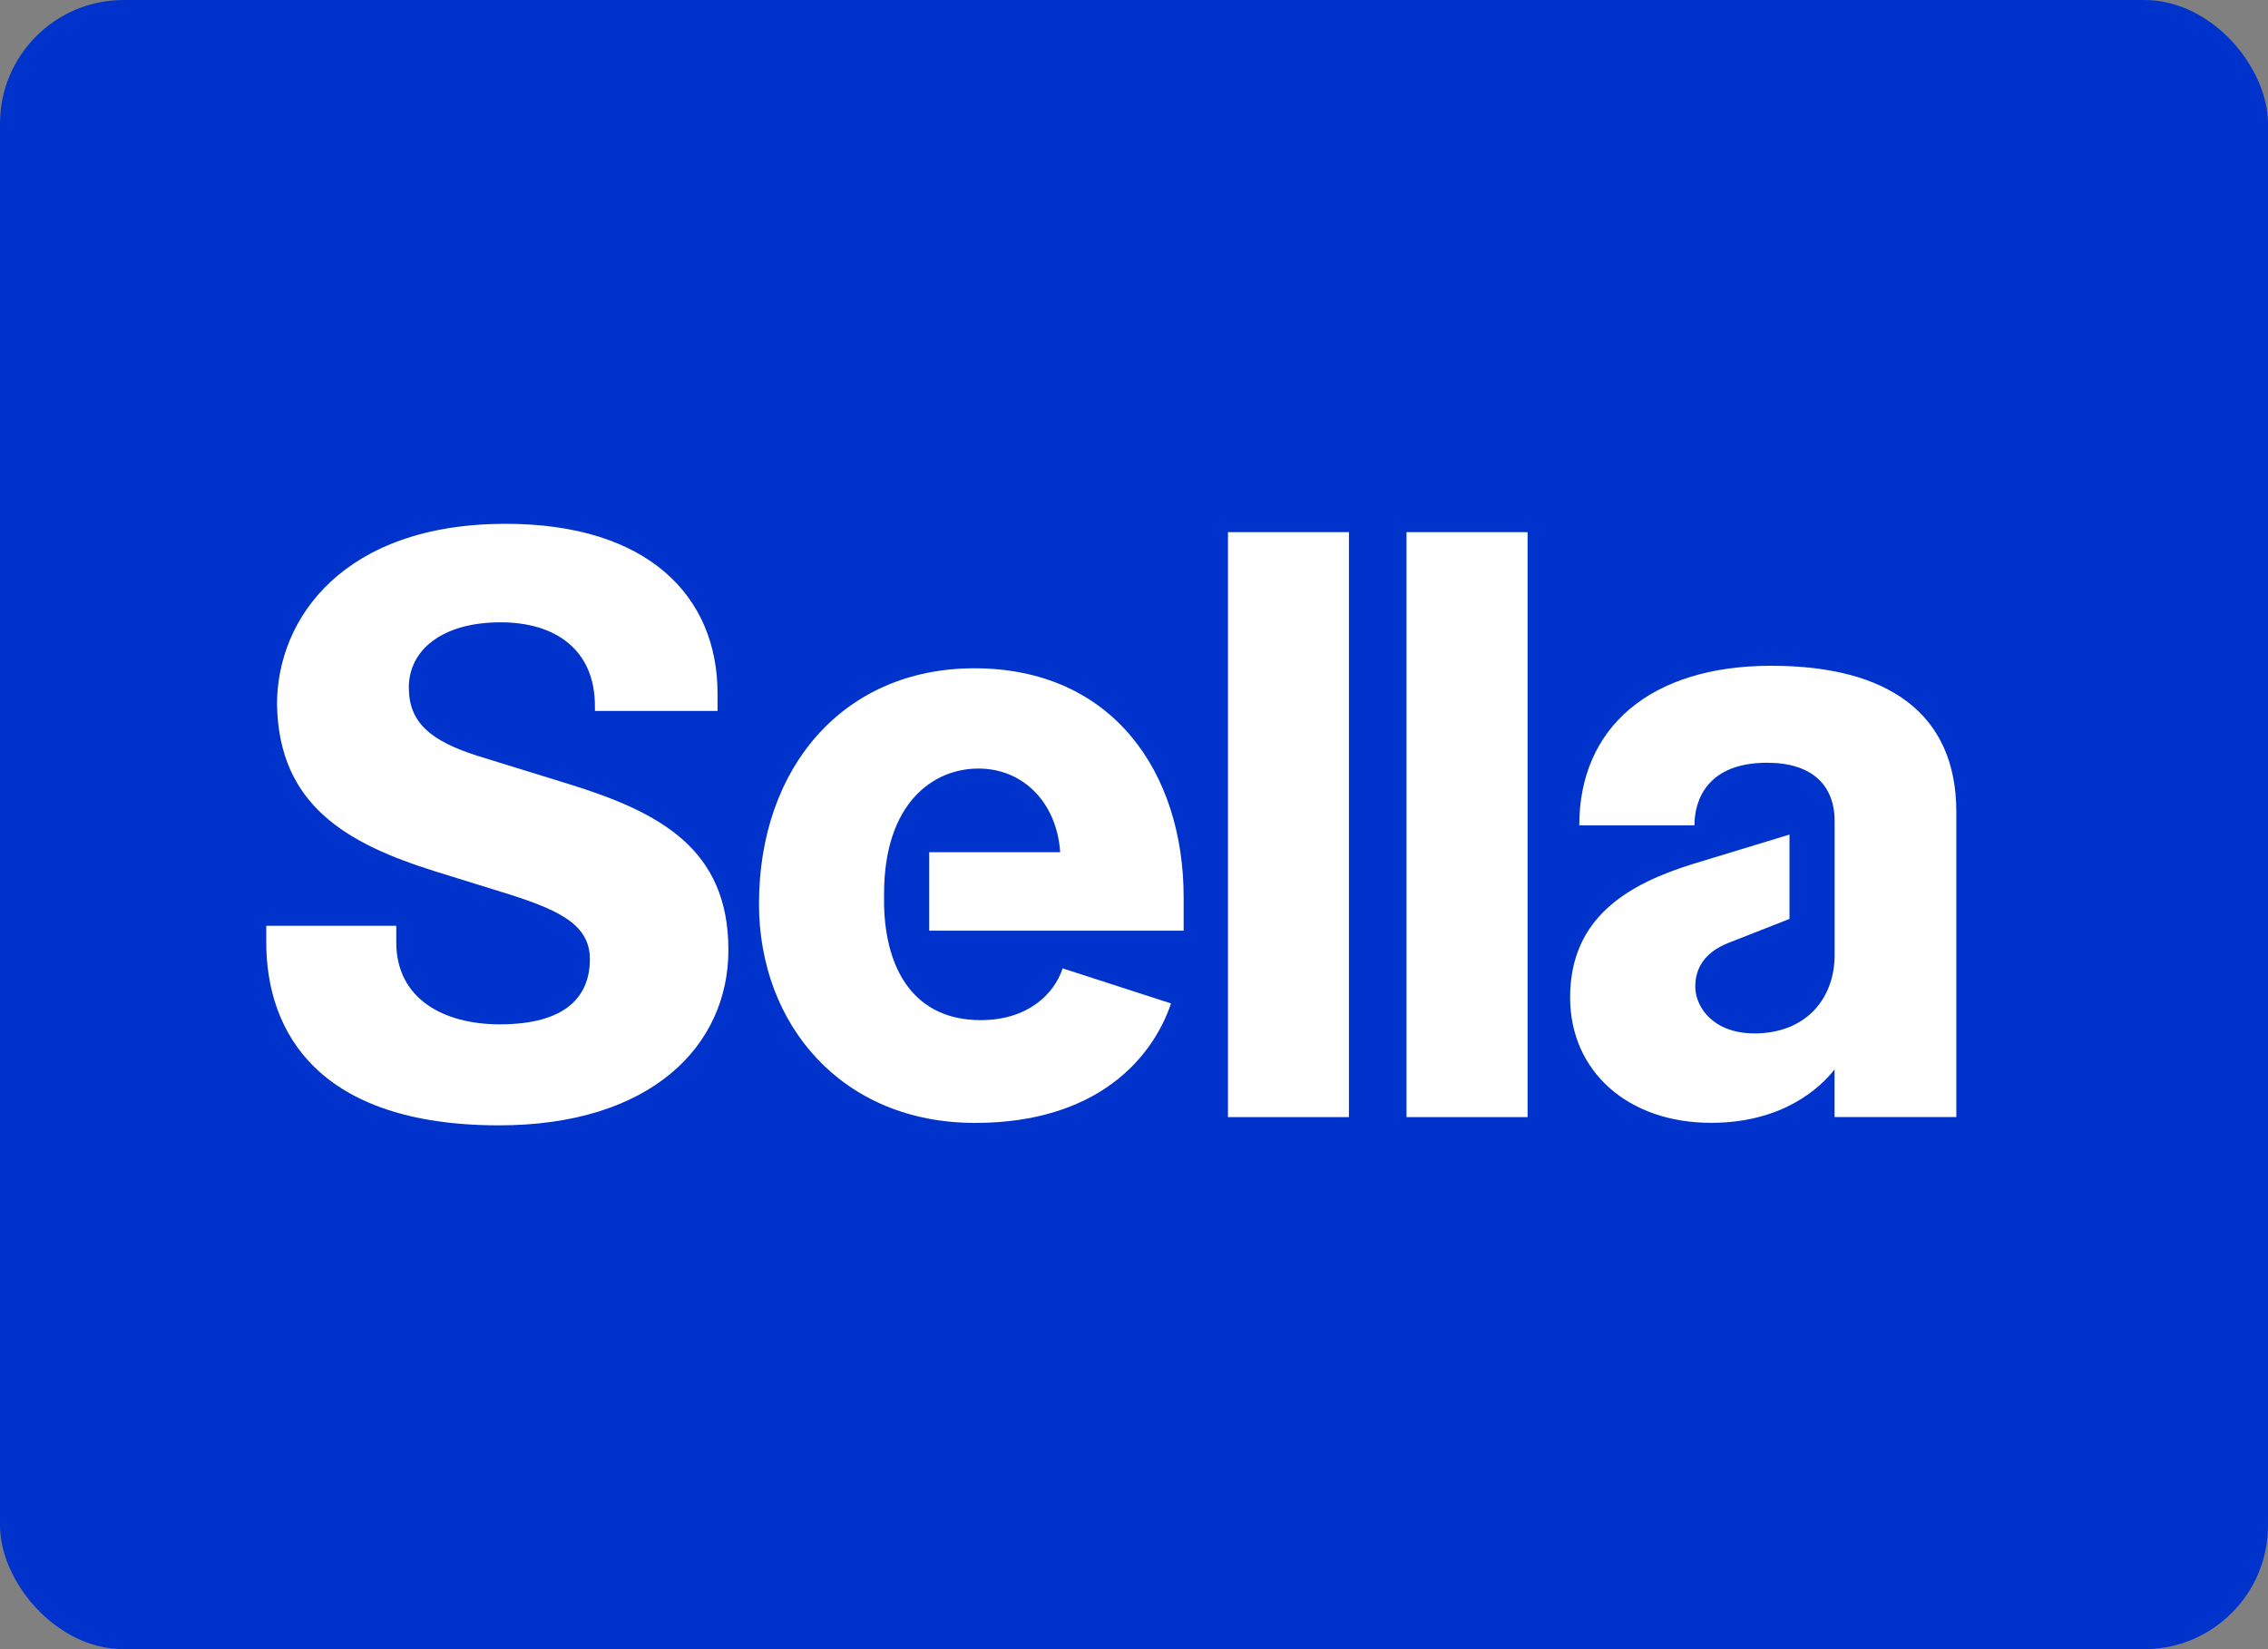
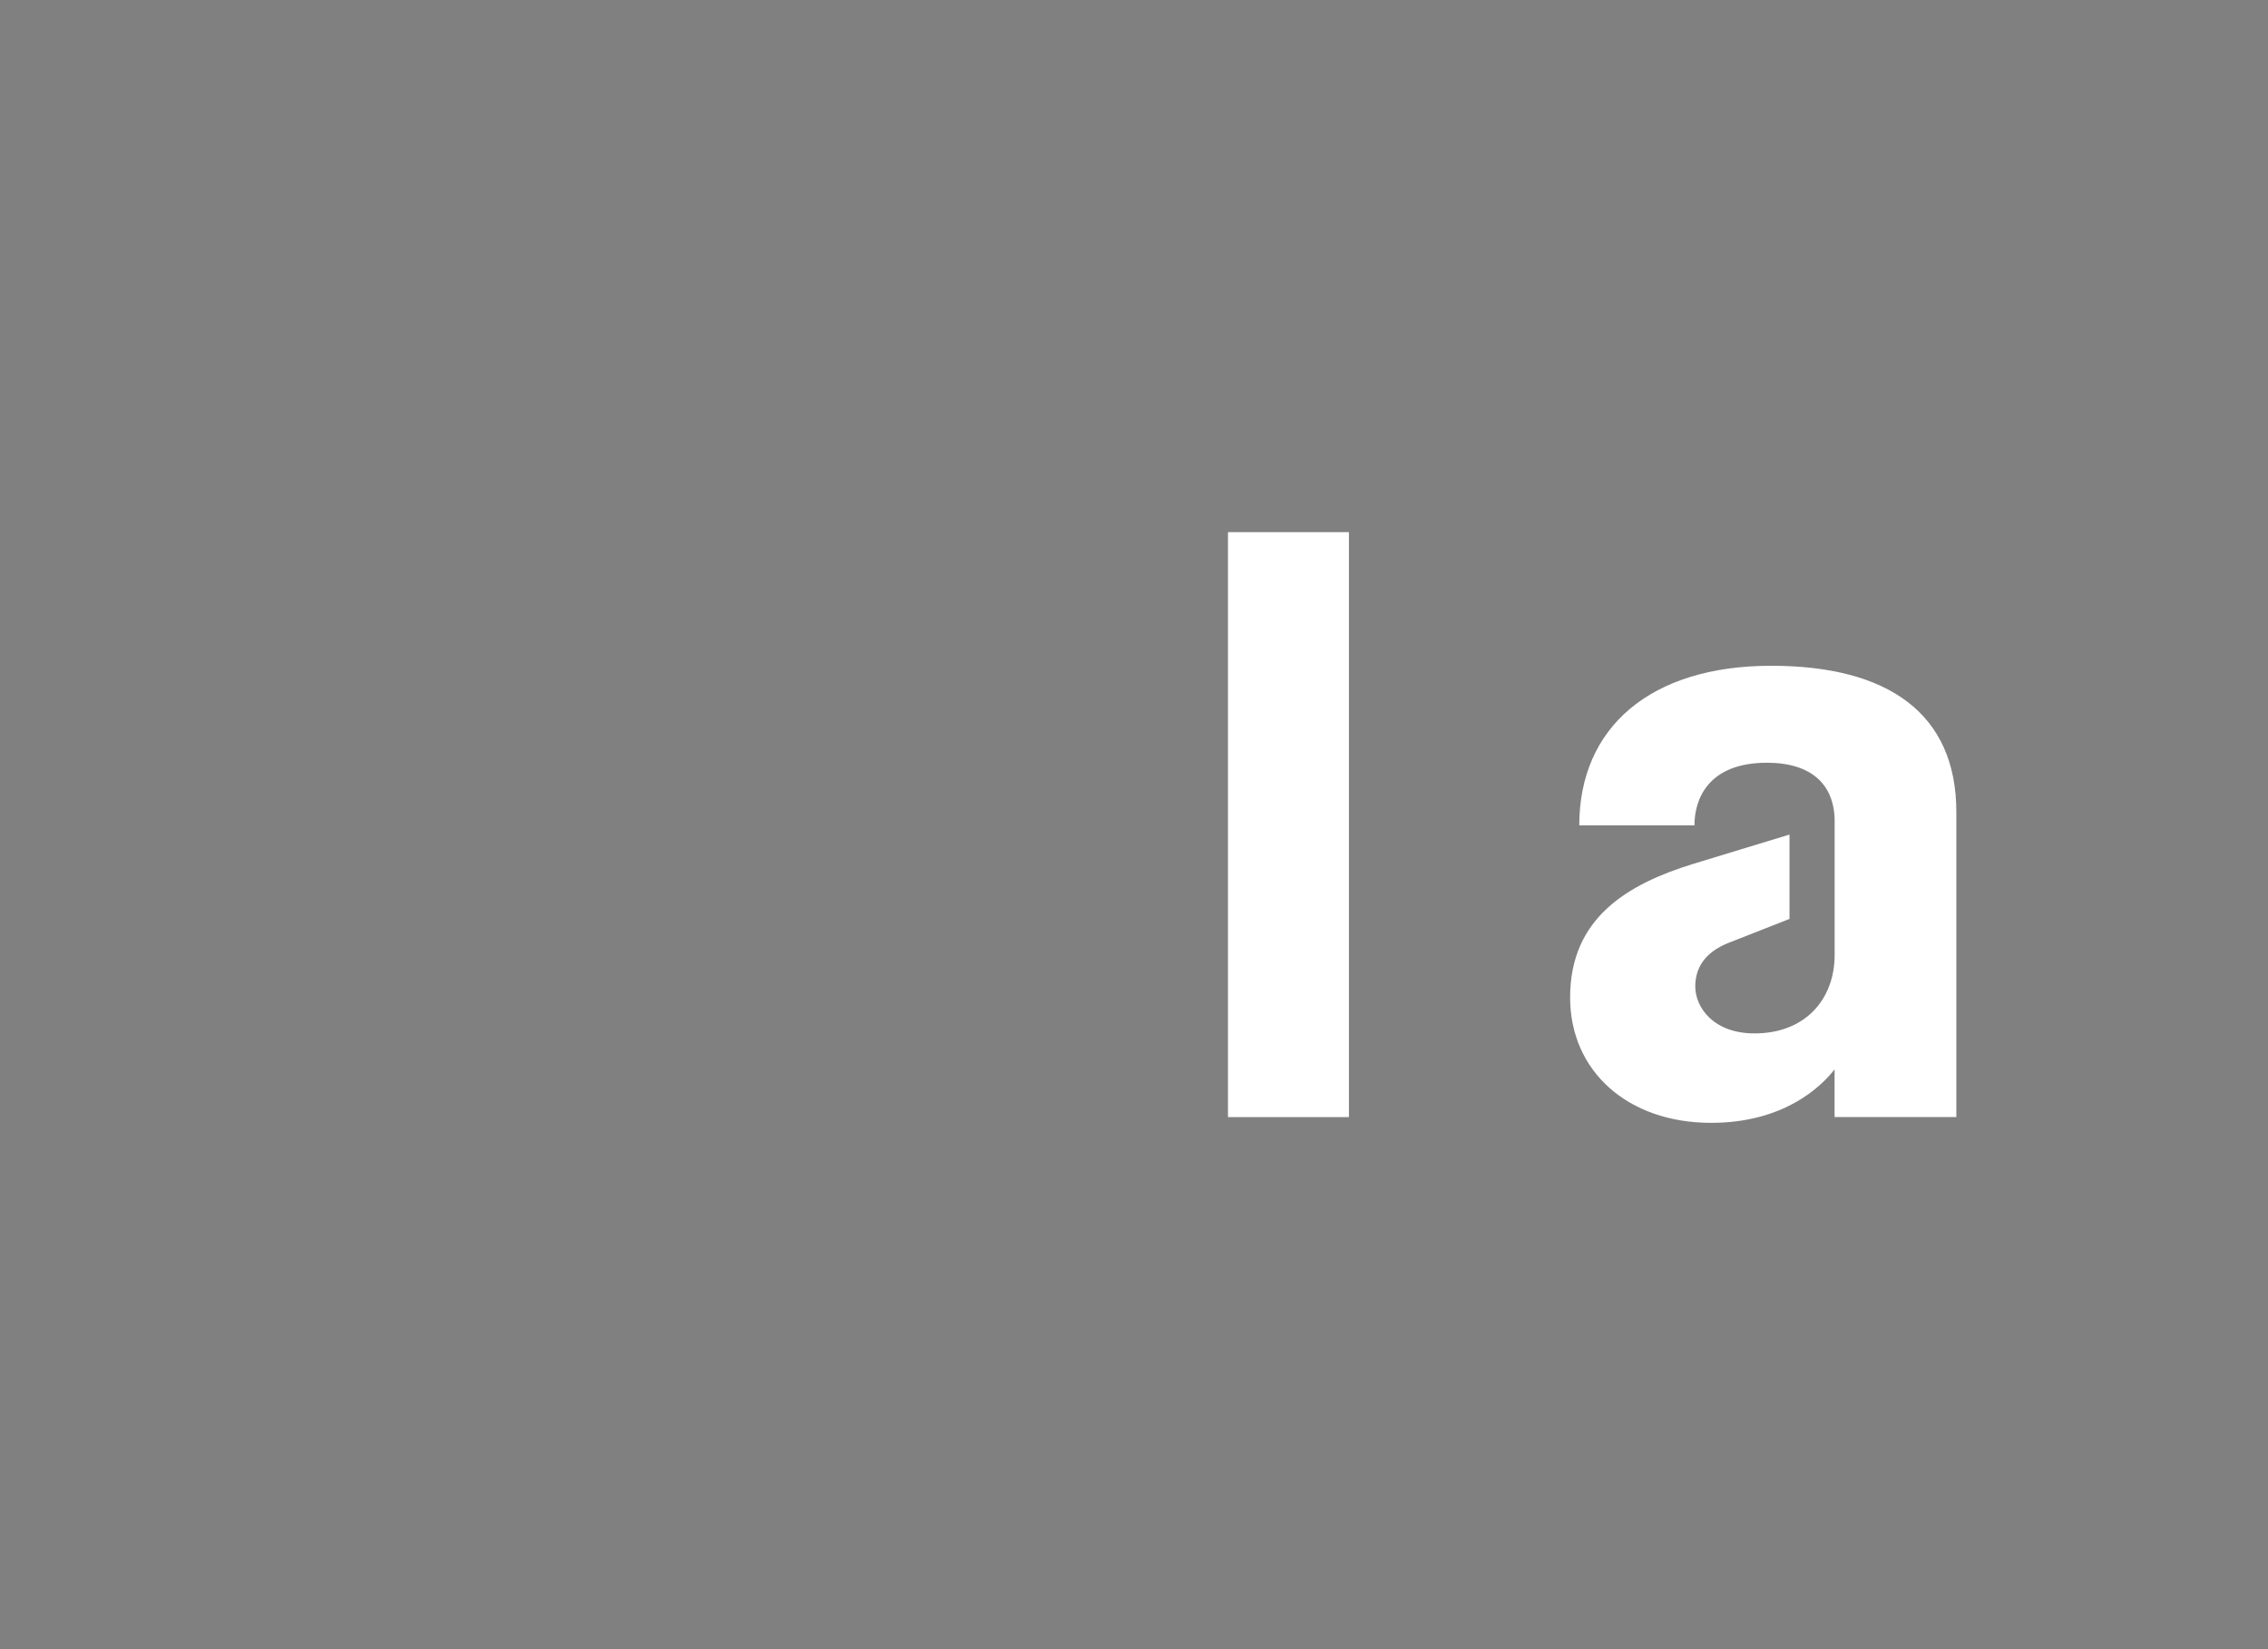
<svg xmlns="http://www.w3.org/2000/svg" width="55" height="40" viewBox="0 0 55 40" fill="none">
  <rect x="0" y="0" width="55" height="40" fill="#808080" stroke="none" />
-   <rect width="55" height="40" rx="3" fill="#0033CC" />
  <g clip-path="url(#clip0_6267_15336)">
-     <path d="M6.455 22.454H9.61V22.858C9.61 24.216 10.744 24.845 12.12 24.845C13.738 24.845 14.305 24.157 14.305 23.264C14.305 22.372 13.455 22.029 12.059 21.602L10.562 21.137C8.418 20.467 6.759 19.536 6.718 17.083C6.718 14.976 8.357 12.705 12.262 12.705C15.722 12.705 17.401 14.469 17.401 16.82V17.244H14.427V17.122C14.427 15.764 13.475 15.094 12.14 15.094C10.703 15.094 9.914 15.782 9.914 16.674C9.914 17.526 10.44 17.971 11.594 18.337L13.759 19.006C16.005 19.697 17.664 20.587 17.664 23.04C17.664 25.369 15.783 27.295 12.102 27.295C7.752 27.295 6.457 25.065 6.457 22.856V22.454H6.455Z" fill="white" />
-     <path d="M18.406 21.924C18.406 18.6 20.469 16.209 23.627 16.209C26.986 16.209 28.704 18.743 28.704 21.763V22.574H22.534V20.669H25.71C25.628 19.472 24.819 18.641 23.726 18.641C22.634 18.641 21.439 19.472 21.439 21.682V21.965C21.48 23.546 22.187 24.743 23.785 24.743C24.919 24.743 25.565 24.114 25.769 23.487L28.398 24.338C27.954 25.655 26.619 27.236 23.645 27.236C20.41 27.236 18.406 24.845 18.406 21.924Z" fill="white" />
    <path d="M29.779 12.907H32.712V27.095H29.779V12.907Z" fill="white" />
-     <path d="M34.109 27.093V12.907H37.045V27.095H34.109V27.093Z" fill="white" />
    <path d="M44.489 27.093V25.937C44.144 26.382 43.235 27.234 41.495 27.234C39.47 27.234 38.076 25.978 38.076 24.193C38.076 22.247 39.493 21.436 41.071 20.95L43.396 20.242V22.288L41.9 22.876C41.354 23.099 41.111 23.464 41.111 23.93C41.111 24.416 41.535 25.065 42.548 25.065C43.782 25.065 44.491 24.234 44.491 23.16V19.919C44.491 19.047 43.945 18.5 42.852 18.5C41.415 18.5 41.091 19.392 41.091 20.019H38.298C38.298 17.648 40.019 16.148 42.952 16.148C45.785 16.148 47.442 17.303 47.442 19.695V27.093H44.489Z" fill="white" />
  </g>
  <defs>
    <clipPath id="clip0_6267_15336">
      <rect width="41.398" height="15" fill="white" transform="translate(6.25 12.5)" />
    </clipPath>
  </defs>
</svg>